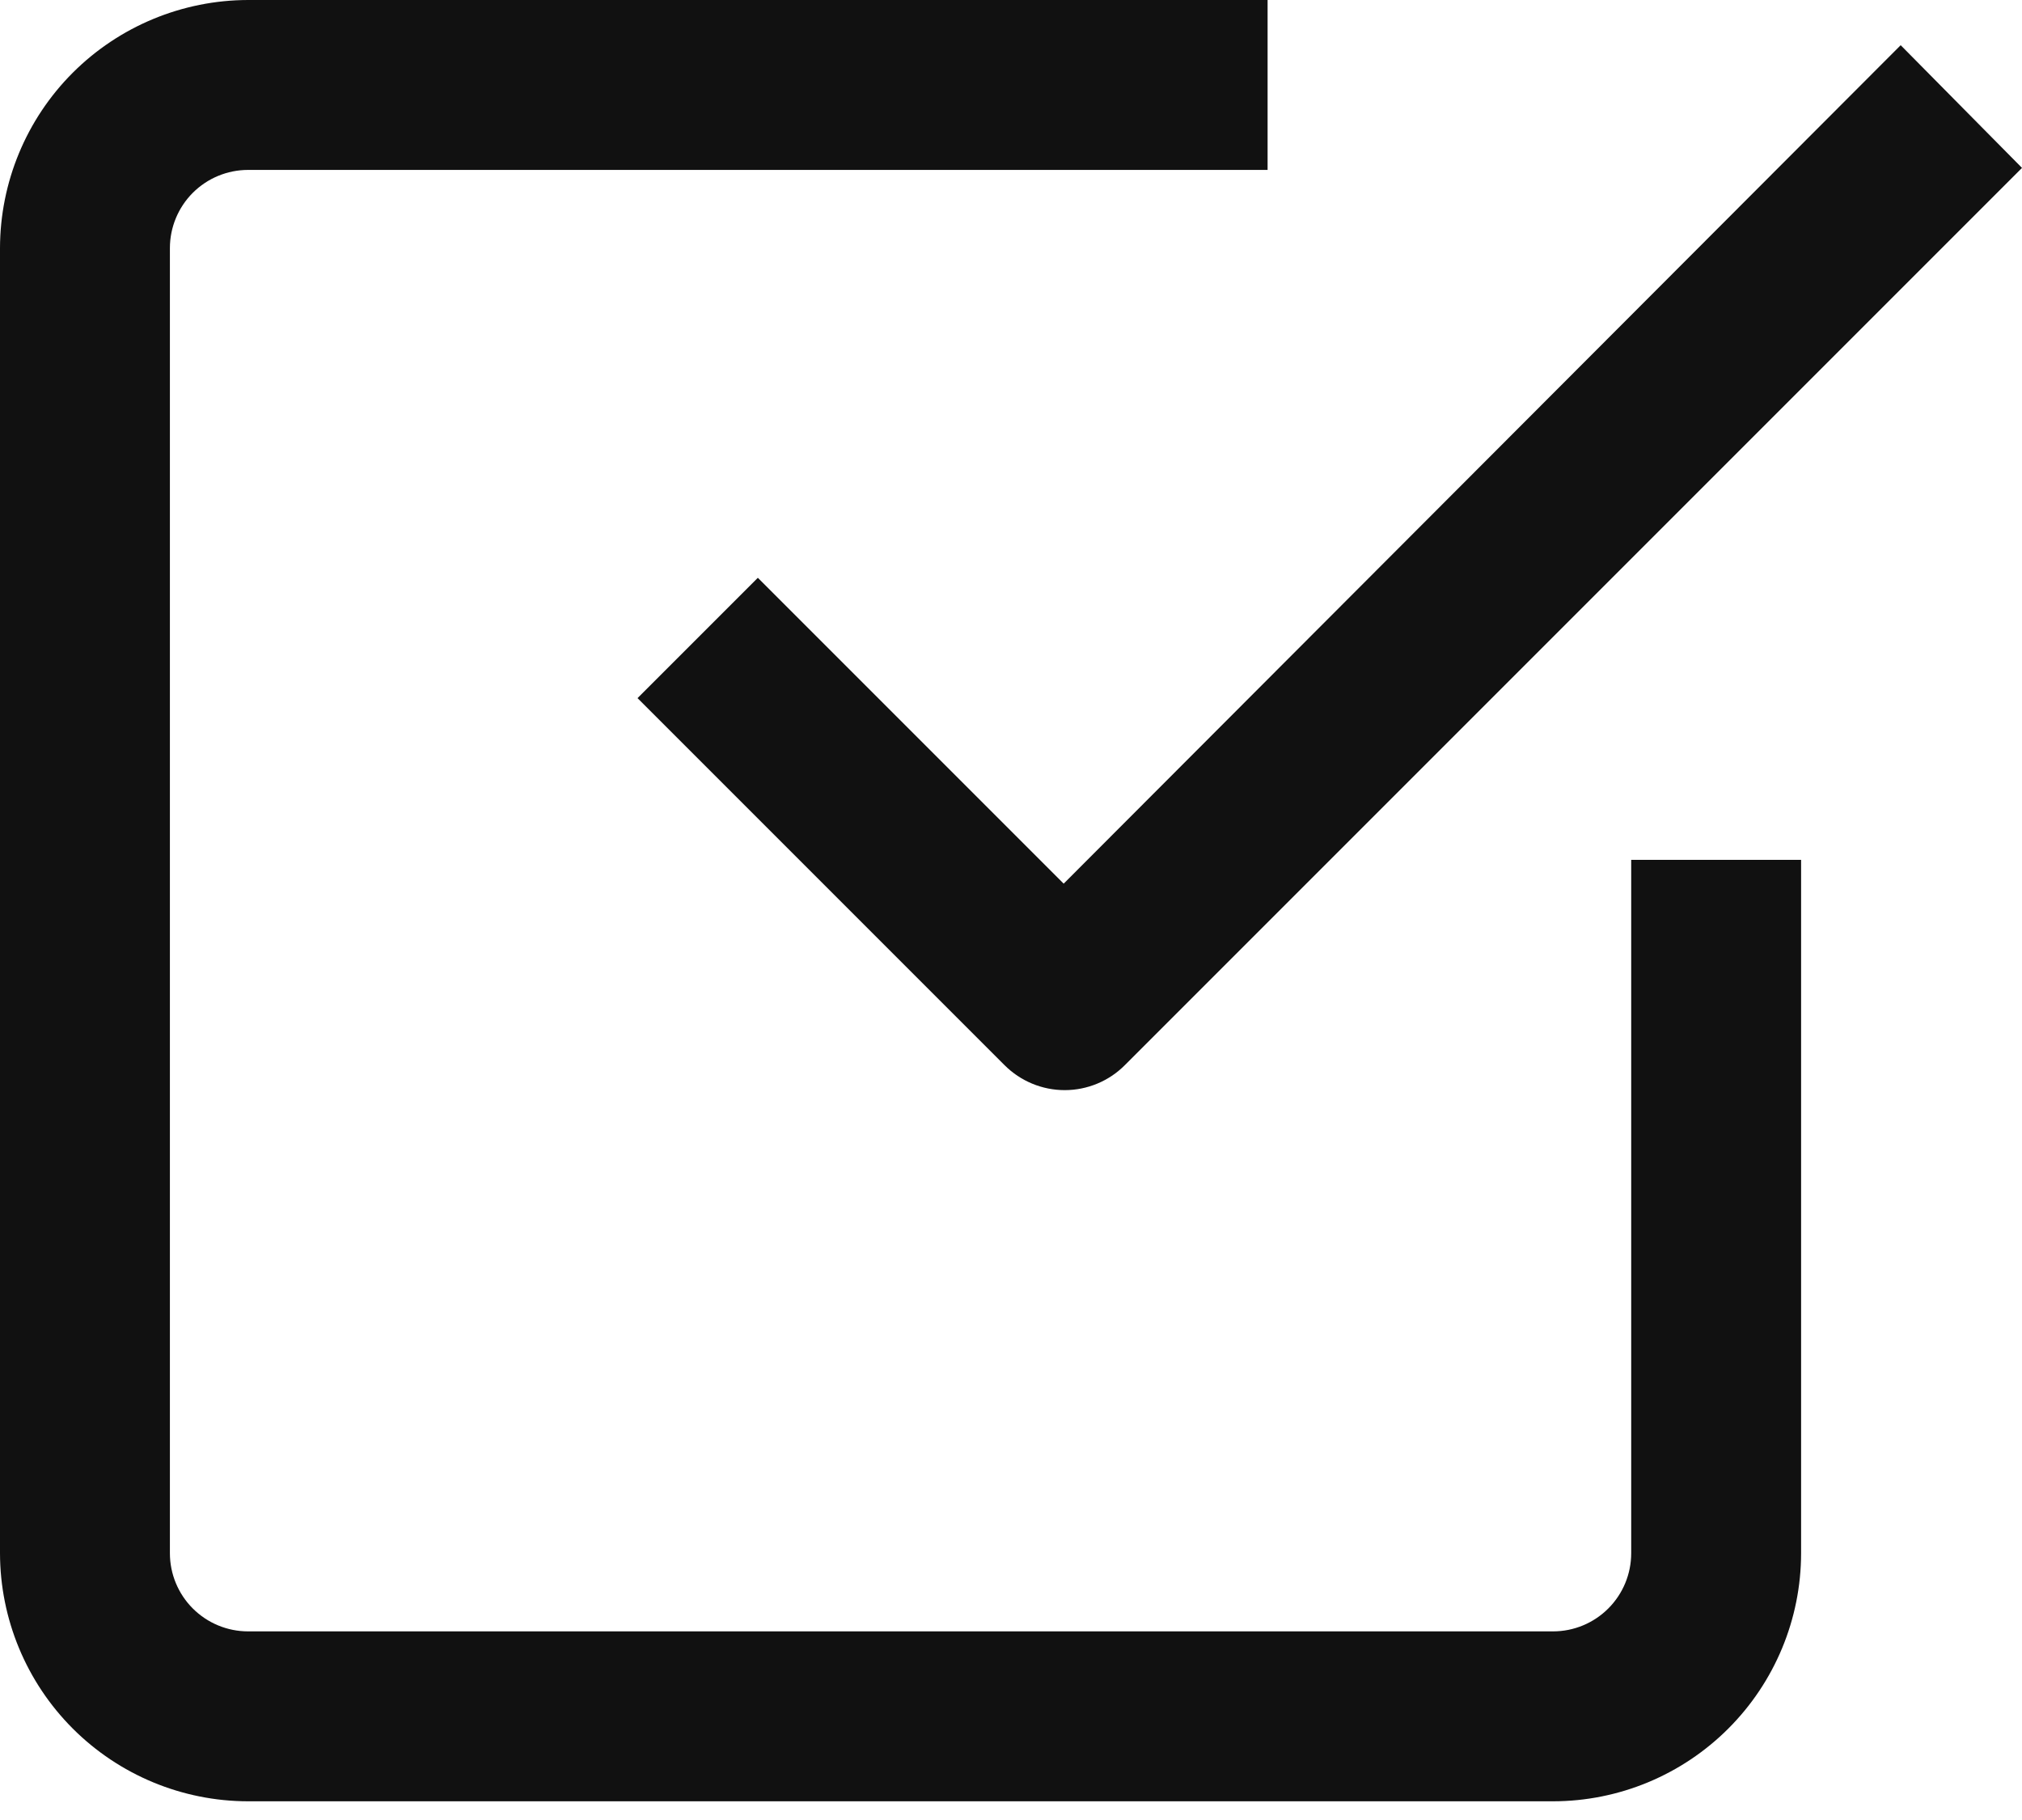
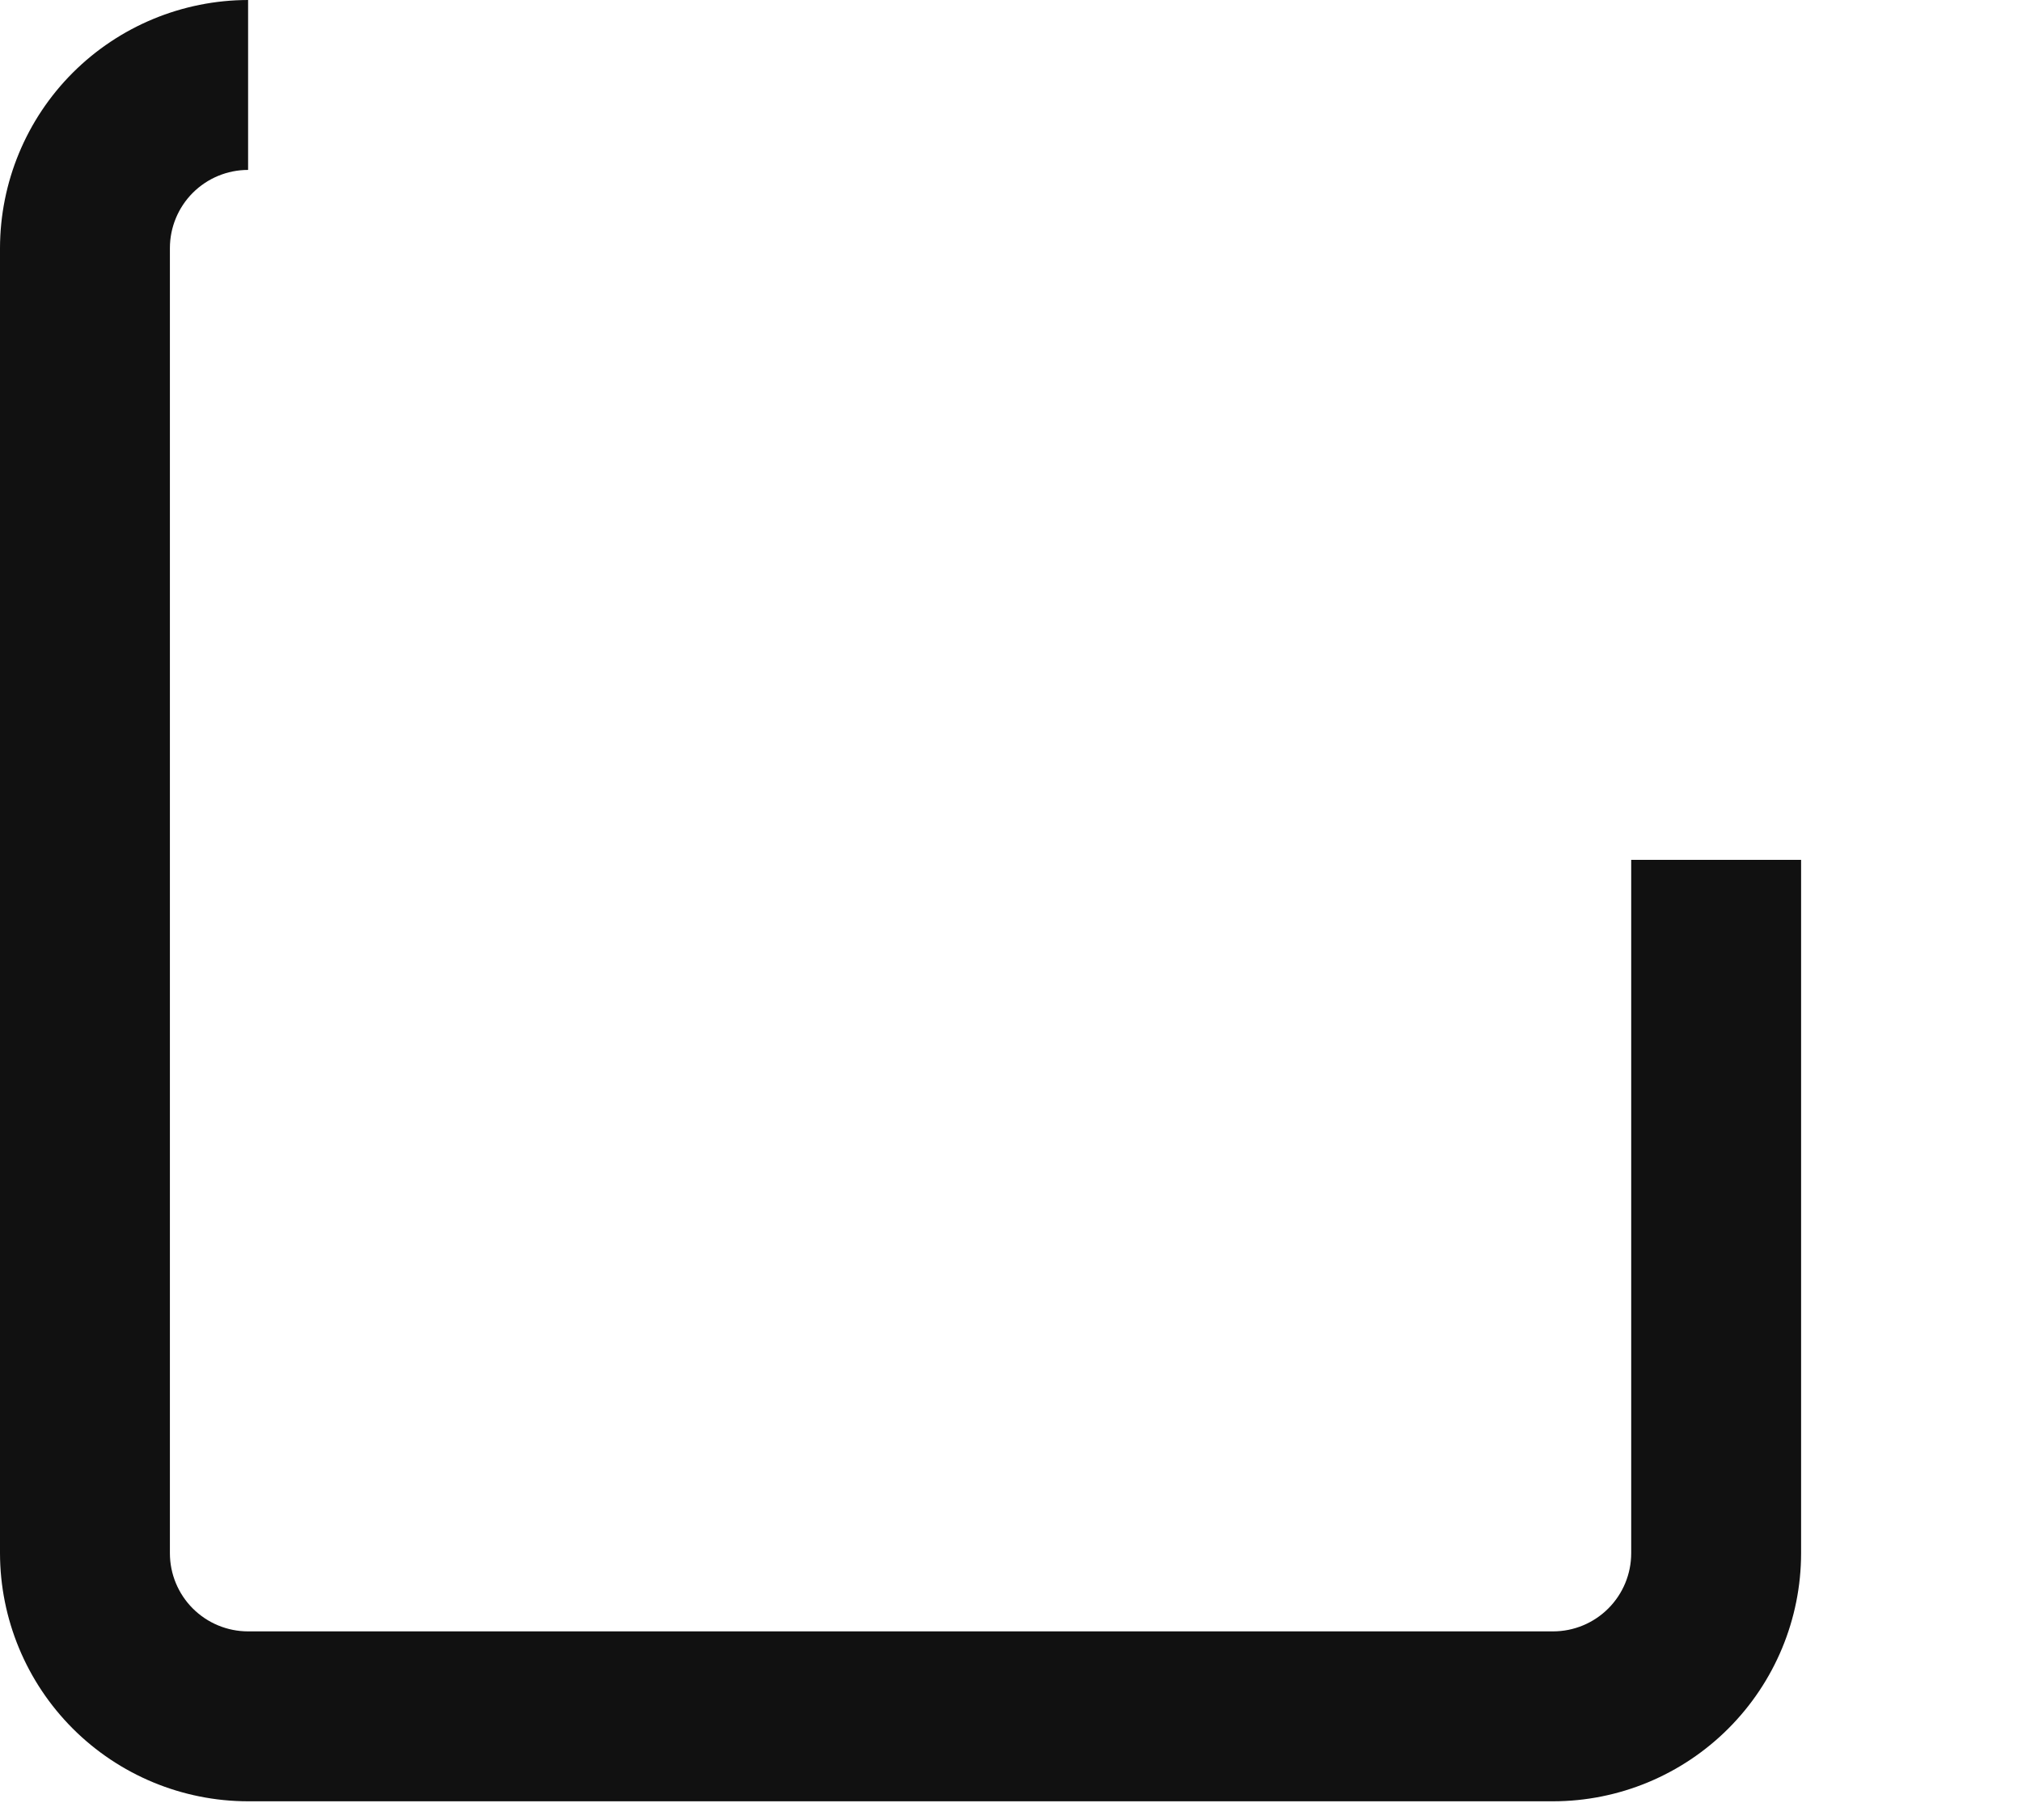
<svg xmlns="http://www.w3.org/2000/svg" width="40" height="36" viewBox="0 0 40 36" fill="none">
-   <path d="M30.723 35.63C32.024 35.629 33.271 35.111 34.191 34.191C35.111 33.271 35.629 32.024 35.63 30.723V17.008H32.269V30.723C32.269 31.133 32.106 31.526 31.816 31.816C31.526 32.106 31.133 32.269 30.723 32.269H4.908C4.498 32.269 4.104 32.106 3.814 31.816C3.524 31.526 3.361 31.133 3.361 30.723V4.908C3.361 4.498 3.524 4.104 3.814 3.814C4.104 3.524 4.498 3.361 4.908 3.361H25.076V0H4.908C3.607 0.002 2.359 0.52 1.439 1.439C0.519 2.359 0.002 3.607 0 4.908V30.723C0.002 32.024 0.52 33.271 1.439 34.191C2.359 35.111 3.607 35.629 4.908 35.63L30.723 35.63Z" fill="#111111" />
-   <path d="M21.042 17.479L14.992 11.429L12.612 13.809L19.872 21.069C20.188 21.385 20.616 21.563 21.062 21.563C21.509 21.563 21.937 21.385 22.252 21.069L40 3.321L37.6 0.894L21.042 17.479Z" fill="#111111" />
+   <path d="M30.723 35.63C32.024 35.629 33.271 35.111 34.191 34.191C35.111 33.271 35.629 32.024 35.63 30.723V17.008H32.269V30.723C32.269 31.133 32.106 31.526 31.816 31.816C31.526 32.106 31.133 32.269 30.723 32.269H4.908C4.498 32.269 4.104 32.106 3.814 31.816C3.524 31.526 3.361 31.133 3.361 30.723V4.908C3.361 4.498 3.524 4.104 3.814 3.814C4.104 3.524 4.498 3.361 4.908 3.361V0H4.908C3.607 0.002 2.359 0.52 1.439 1.439C0.519 2.359 0.002 3.607 0 4.908V30.723C0.002 32.024 0.52 33.271 1.439 34.191C2.359 35.111 3.607 35.629 4.908 35.63L30.723 35.63Z" fill="#111111" />
</svg>